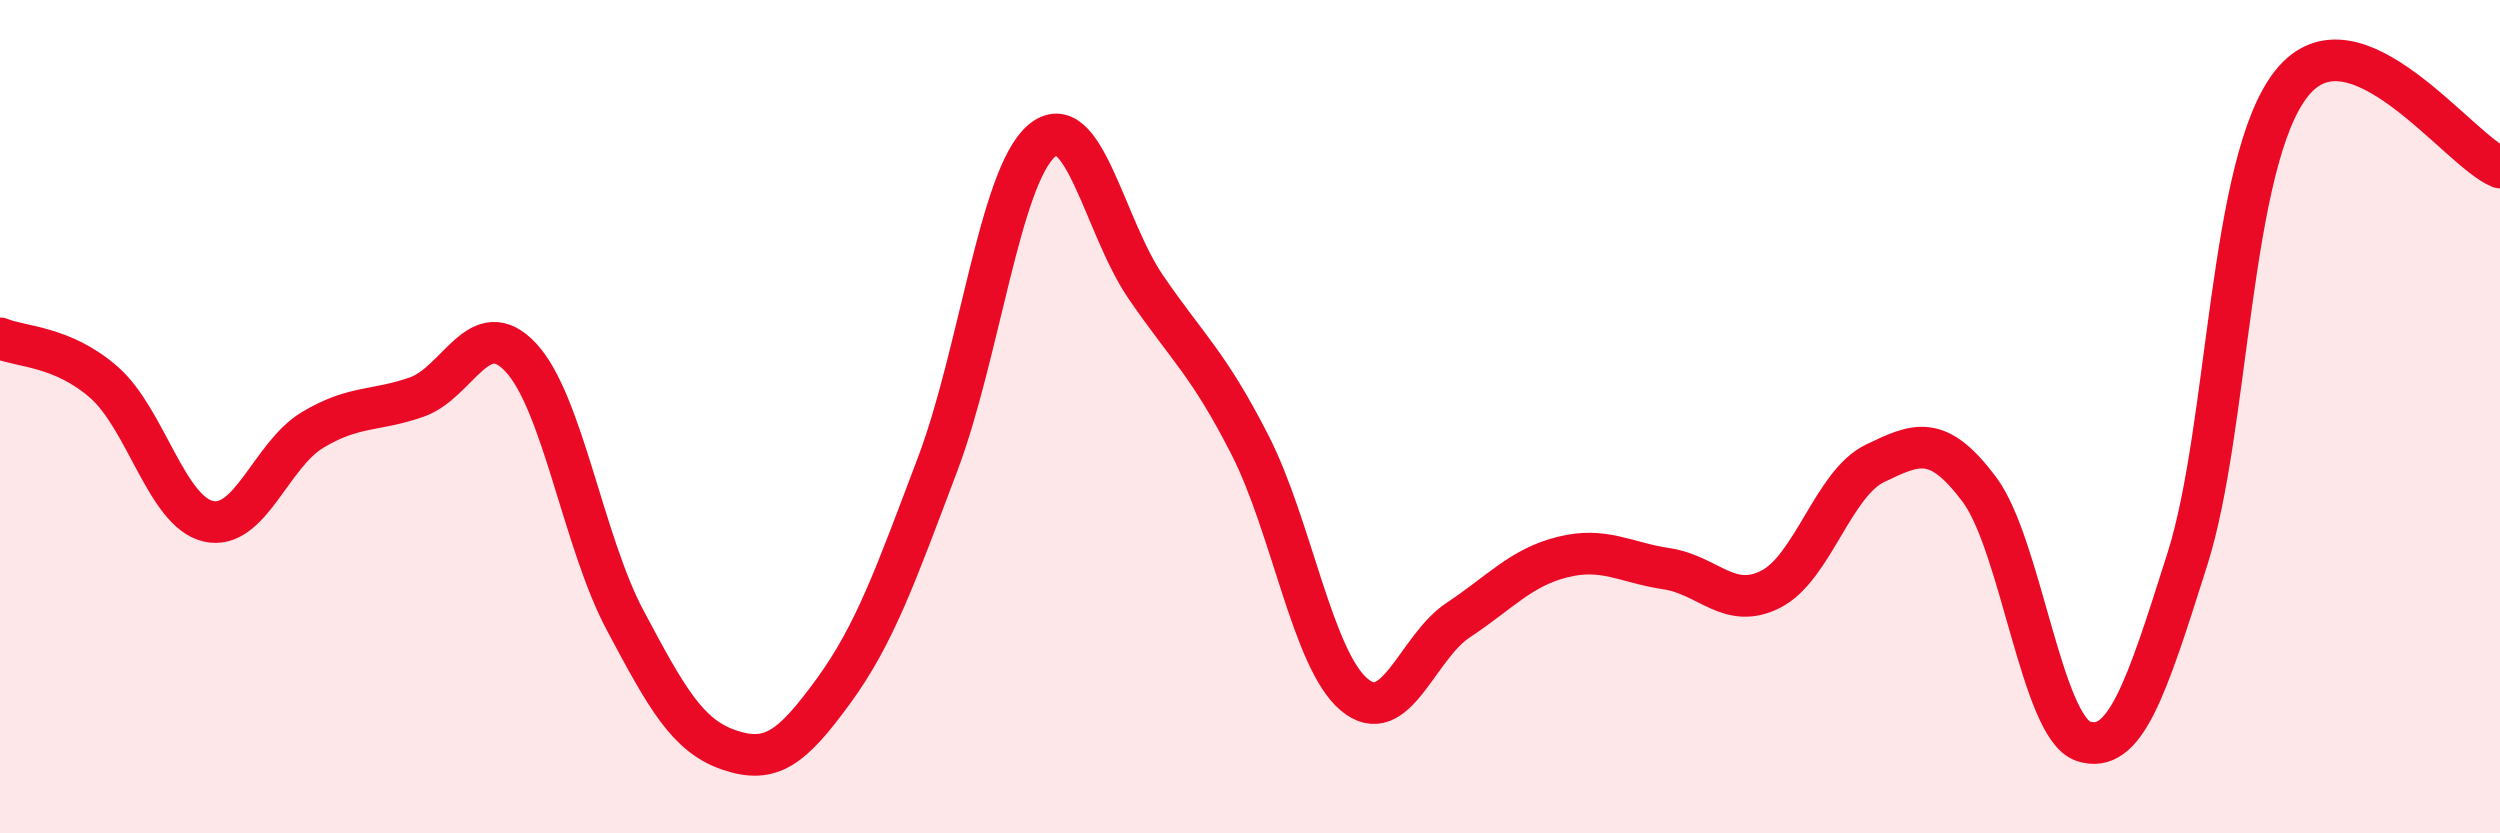
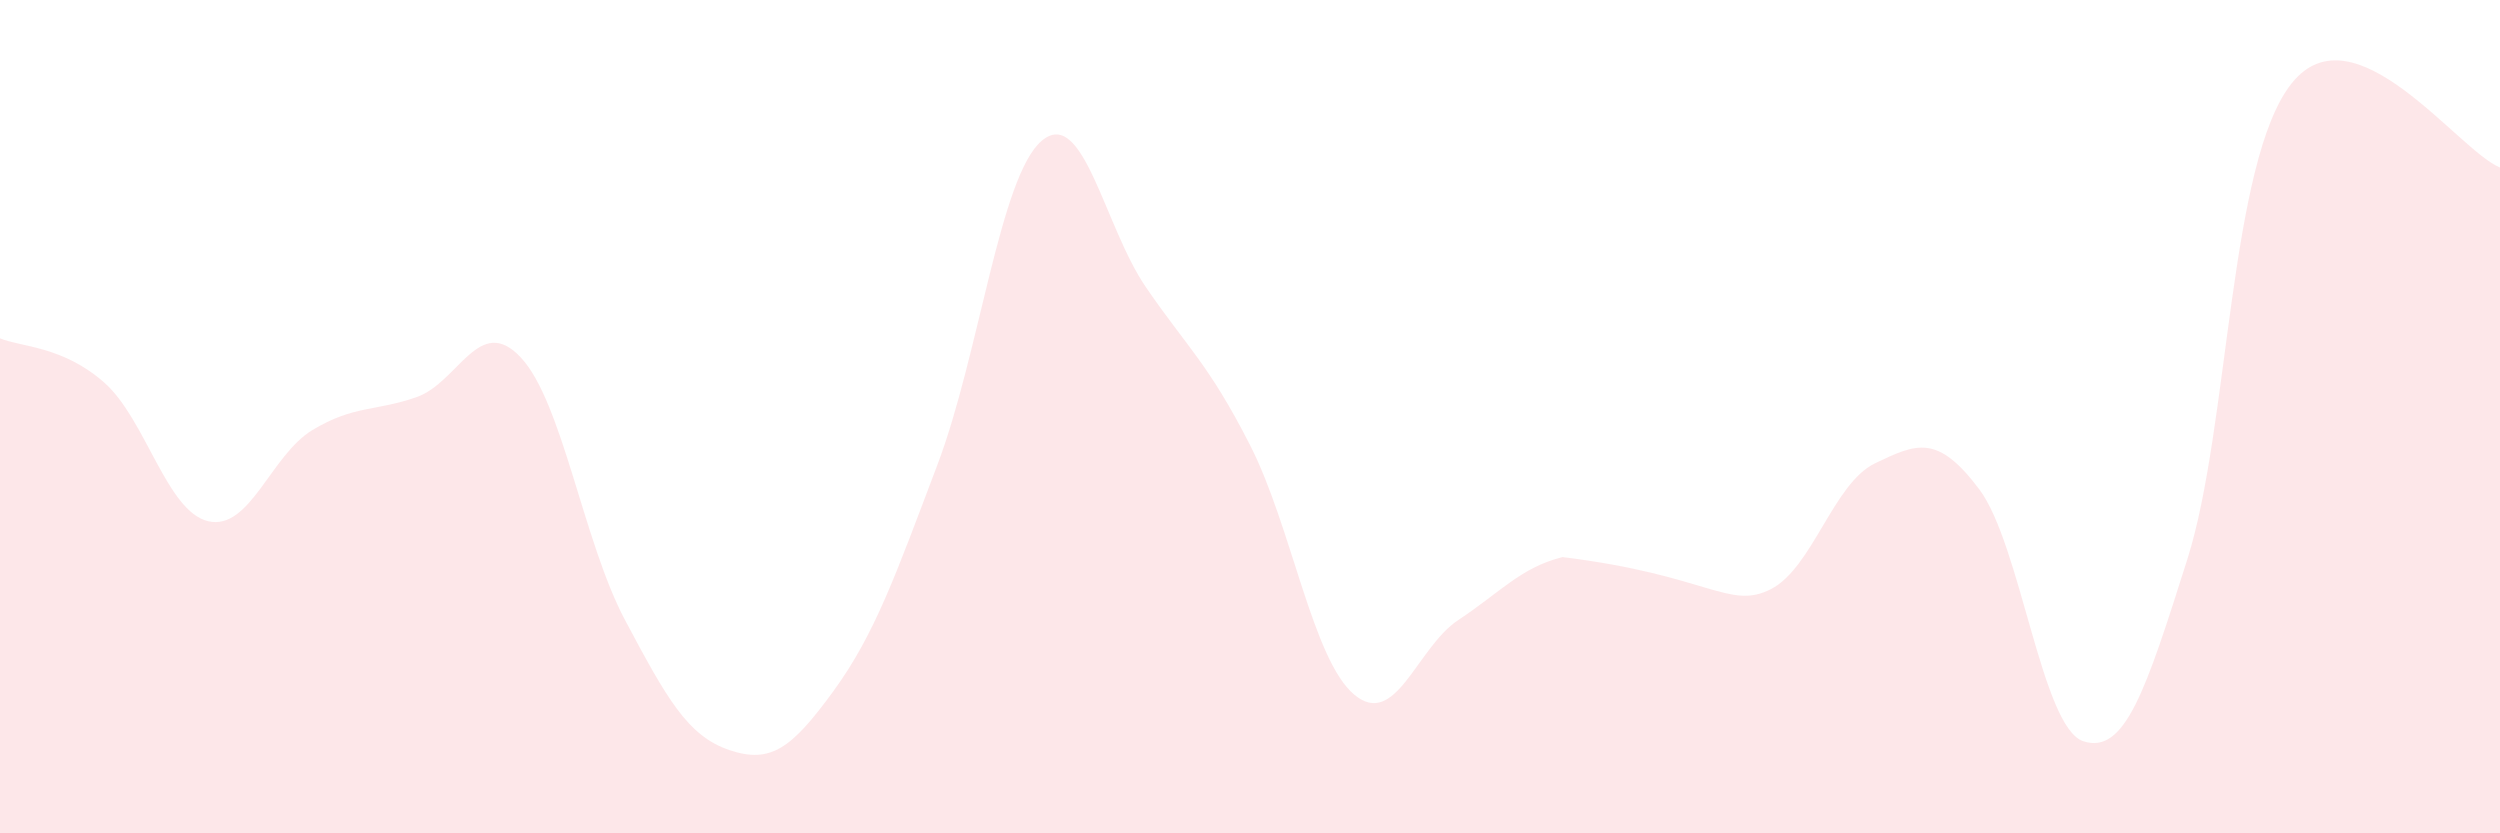
<svg xmlns="http://www.w3.org/2000/svg" width="60" height="20" viewBox="0 0 60 20">
-   <path d="M 0,8.12 C 0.5,8.33 1.5,8.3 2.5,9.18 C 3.5,10.06 4,12.28 5,12.51 C 6,12.74 6.5,10.92 7.5,10.32 C 8.5,9.72 9,9.88 10,9.53 C 11,9.18 11.5,7.51 12.5,8.58 C 13.5,9.65 14,13 15,14.88 C 16,16.76 16.5,17.66 17.5,18 C 18.5,18.34 19,17.96 20,16.59 C 21,15.22 21.5,13.79 22.5,11.15 C 23.5,8.51 24,4.23 25,3.38 C 26,2.53 26.5,5.43 27.5,6.89 C 28.5,8.35 29,8.72 30,10.68 C 31,12.64 31.5,15.83 32.5,16.67 C 33.5,17.51 34,15.54 35,14.88 C 36,14.22 36.5,13.62 37.5,13.37 C 38.5,13.12 39,13.5 40,13.65 C 41,13.8 41.5,14.65 42.5,14.14 C 43.5,13.63 44,11.6 45,11.12 C 46,10.64 46.5,10.41 47.5,11.74 C 48.5,13.07 49,17.46 50,17.79 C 51,18.12 51.5,16.57 52.5,13.41 C 53.5,10.25 53.5,3.88 55,2 C 56.5,0.12 59,3.62 60,4.02L60 20L0 20Z" fill="#EB0A25" opacity="0.1" stroke-linecap="round" stroke-linejoin="round" />
-   <path d="M 0,8.12 C 0.5,8.33 1.5,8.3 2.5,9.18 C 3.5,10.06 4,12.28 5,12.51 C 6,12.74 6.5,10.92 7.5,10.32 C 8.5,9.72 9,9.88 10,9.53 C 11,9.18 11.5,7.51 12.5,8.58 C 13.5,9.65 14,13 15,14.88 C 16,16.76 16.5,17.66 17.5,18 C 18.5,18.34 19,17.96 20,16.59 C 21,15.22 21.5,13.79 22.5,11.15 C 23.5,8.51 24,4.23 25,3.38 C 26,2.53 26.5,5.43 27.5,6.89 C 28.5,8.35 29,8.72 30,10.68 C 31,12.64 31.5,15.83 32.5,16.67 C 33.5,17.51 34,15.54 35,14.88 C 36,14.22 36.5,13.62 37.5,13.37 C 38.5,13.12 39,13.5 40,13.65 C 41,13.8 41.5,14.65 42.5,14.14 C 43.5,13.63 44,11.6 45,11.12 C 46,10.64 46.5,10.41 47.5,11.74 C 48.5,13.07 49,17.46 50,17.79 C 51,18.12 51.5,16.57 52.5,13.41 C 53.5,10.25 53.5,3.88 55,2 C 56.5,0.12 59,3.62 60,4.02" stroke="#EB0A25" stroke-width="1" fill="none" stroke-linecap="round" stroke-linejoin="round" />
+   <path d="M 0,8.12 C 0.5,8.33 1.5,8.3 2.5,9.18 C 3.5,10.06 4,12.28 5,12.51 C 6,12.74 6.5,10.92 7.5,10.32 C 8.5,9.72 9,9.88 10,9.53 C 11,9.18 11.5,7.51 12.5,8.58 C 13.5,9.65 14,13 15,14.88 C 16,16.76 16.5,17.66 17.5,18 C 18.5,18.34 19,17.96 20,16.59 C 21,15.22 21.5,13.79 22.5,11.15 C 23.5,8.51 24,4.23 25,3.38 C 26,2.53 26.5,5.43 27.5,6.89 C 28.5,8.35 29,8.72 30,10.68 C 31,12.64 31.5,15.83 32.5,16.67 C 33.5,17.51 34,15.54 35,14.88 C 36,14.22 36.5,13.62 37.5,13.37 C 41,13.8 41.5,14.65 42.5,14.14 C 43.5,13.63 44,11.6 45,11.12 C 46,10.64 46.5,10.41 47.5,11.74 C 48.5,13.07 49,17.46 50,17.79 C 51,18.12 51.5,16.57 52.5,13.41 C 53.5,10.25 53.5,3.88 55,2 C 56.5,0.12 59,3.62 60,4.02L60 20L0 20Z" fill="#EB0A25" opacity="0.1" stroke-linecap="round" stroke-linejoin="round" />
</svg>